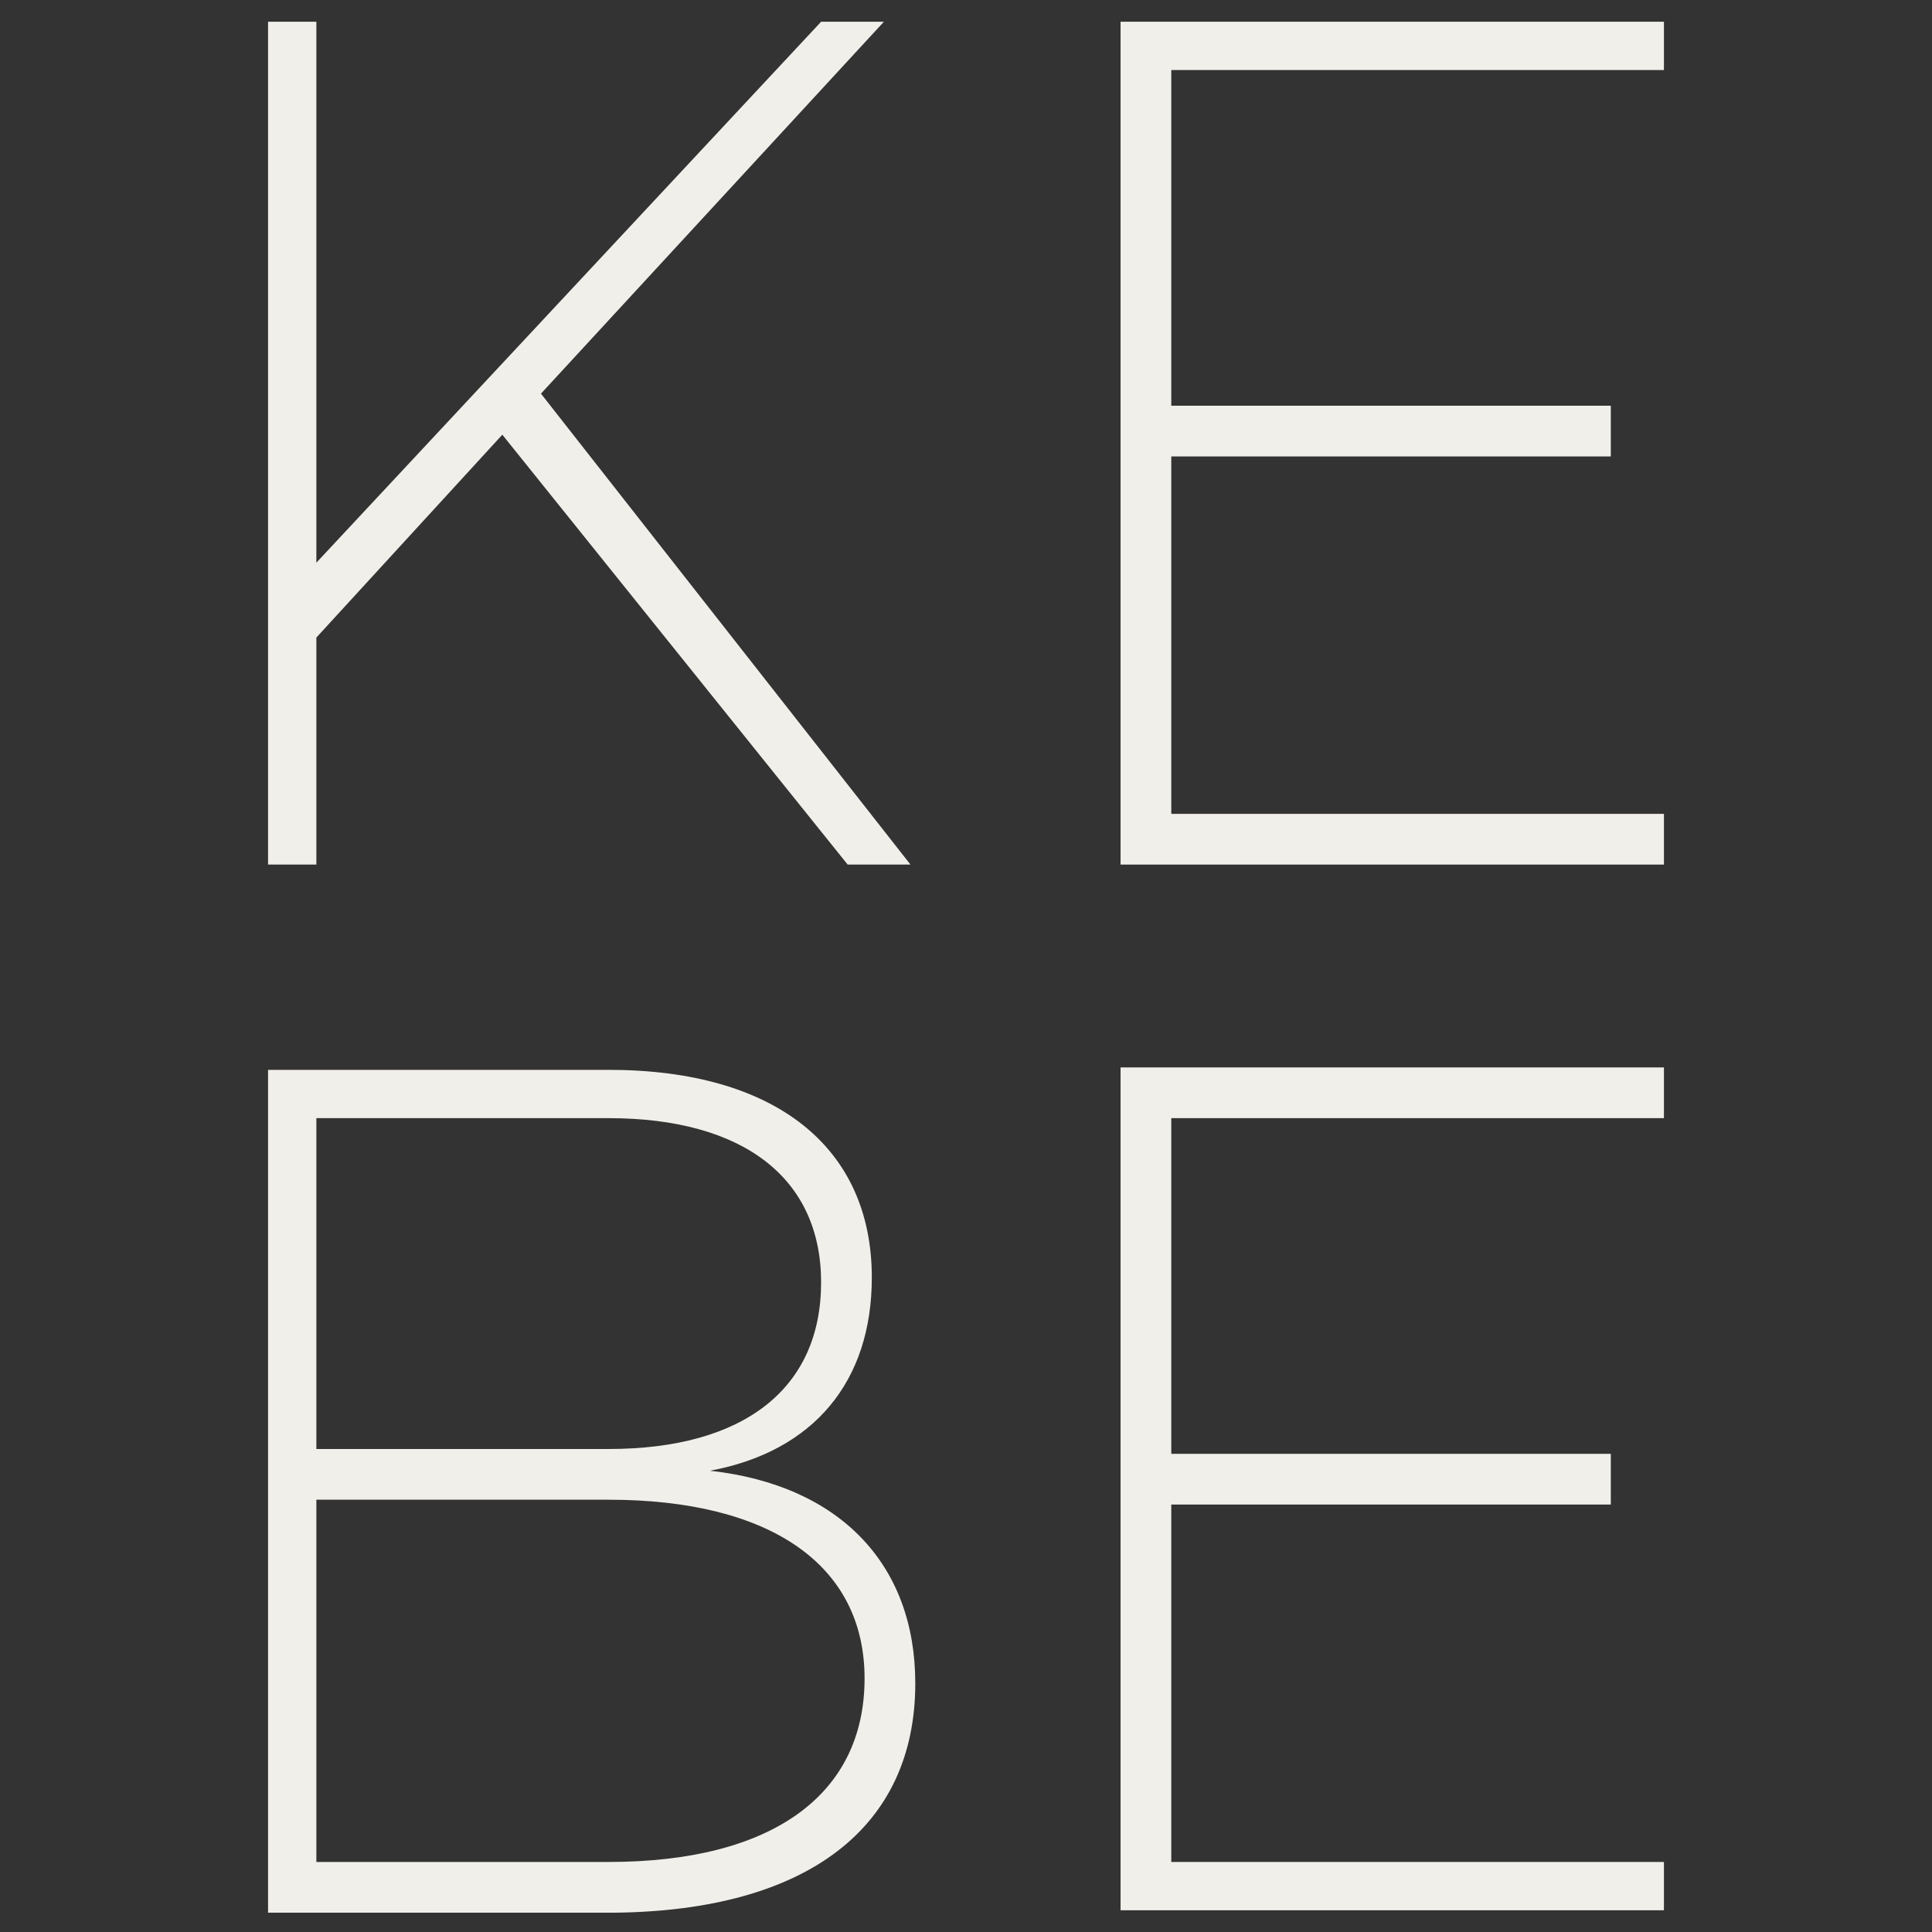
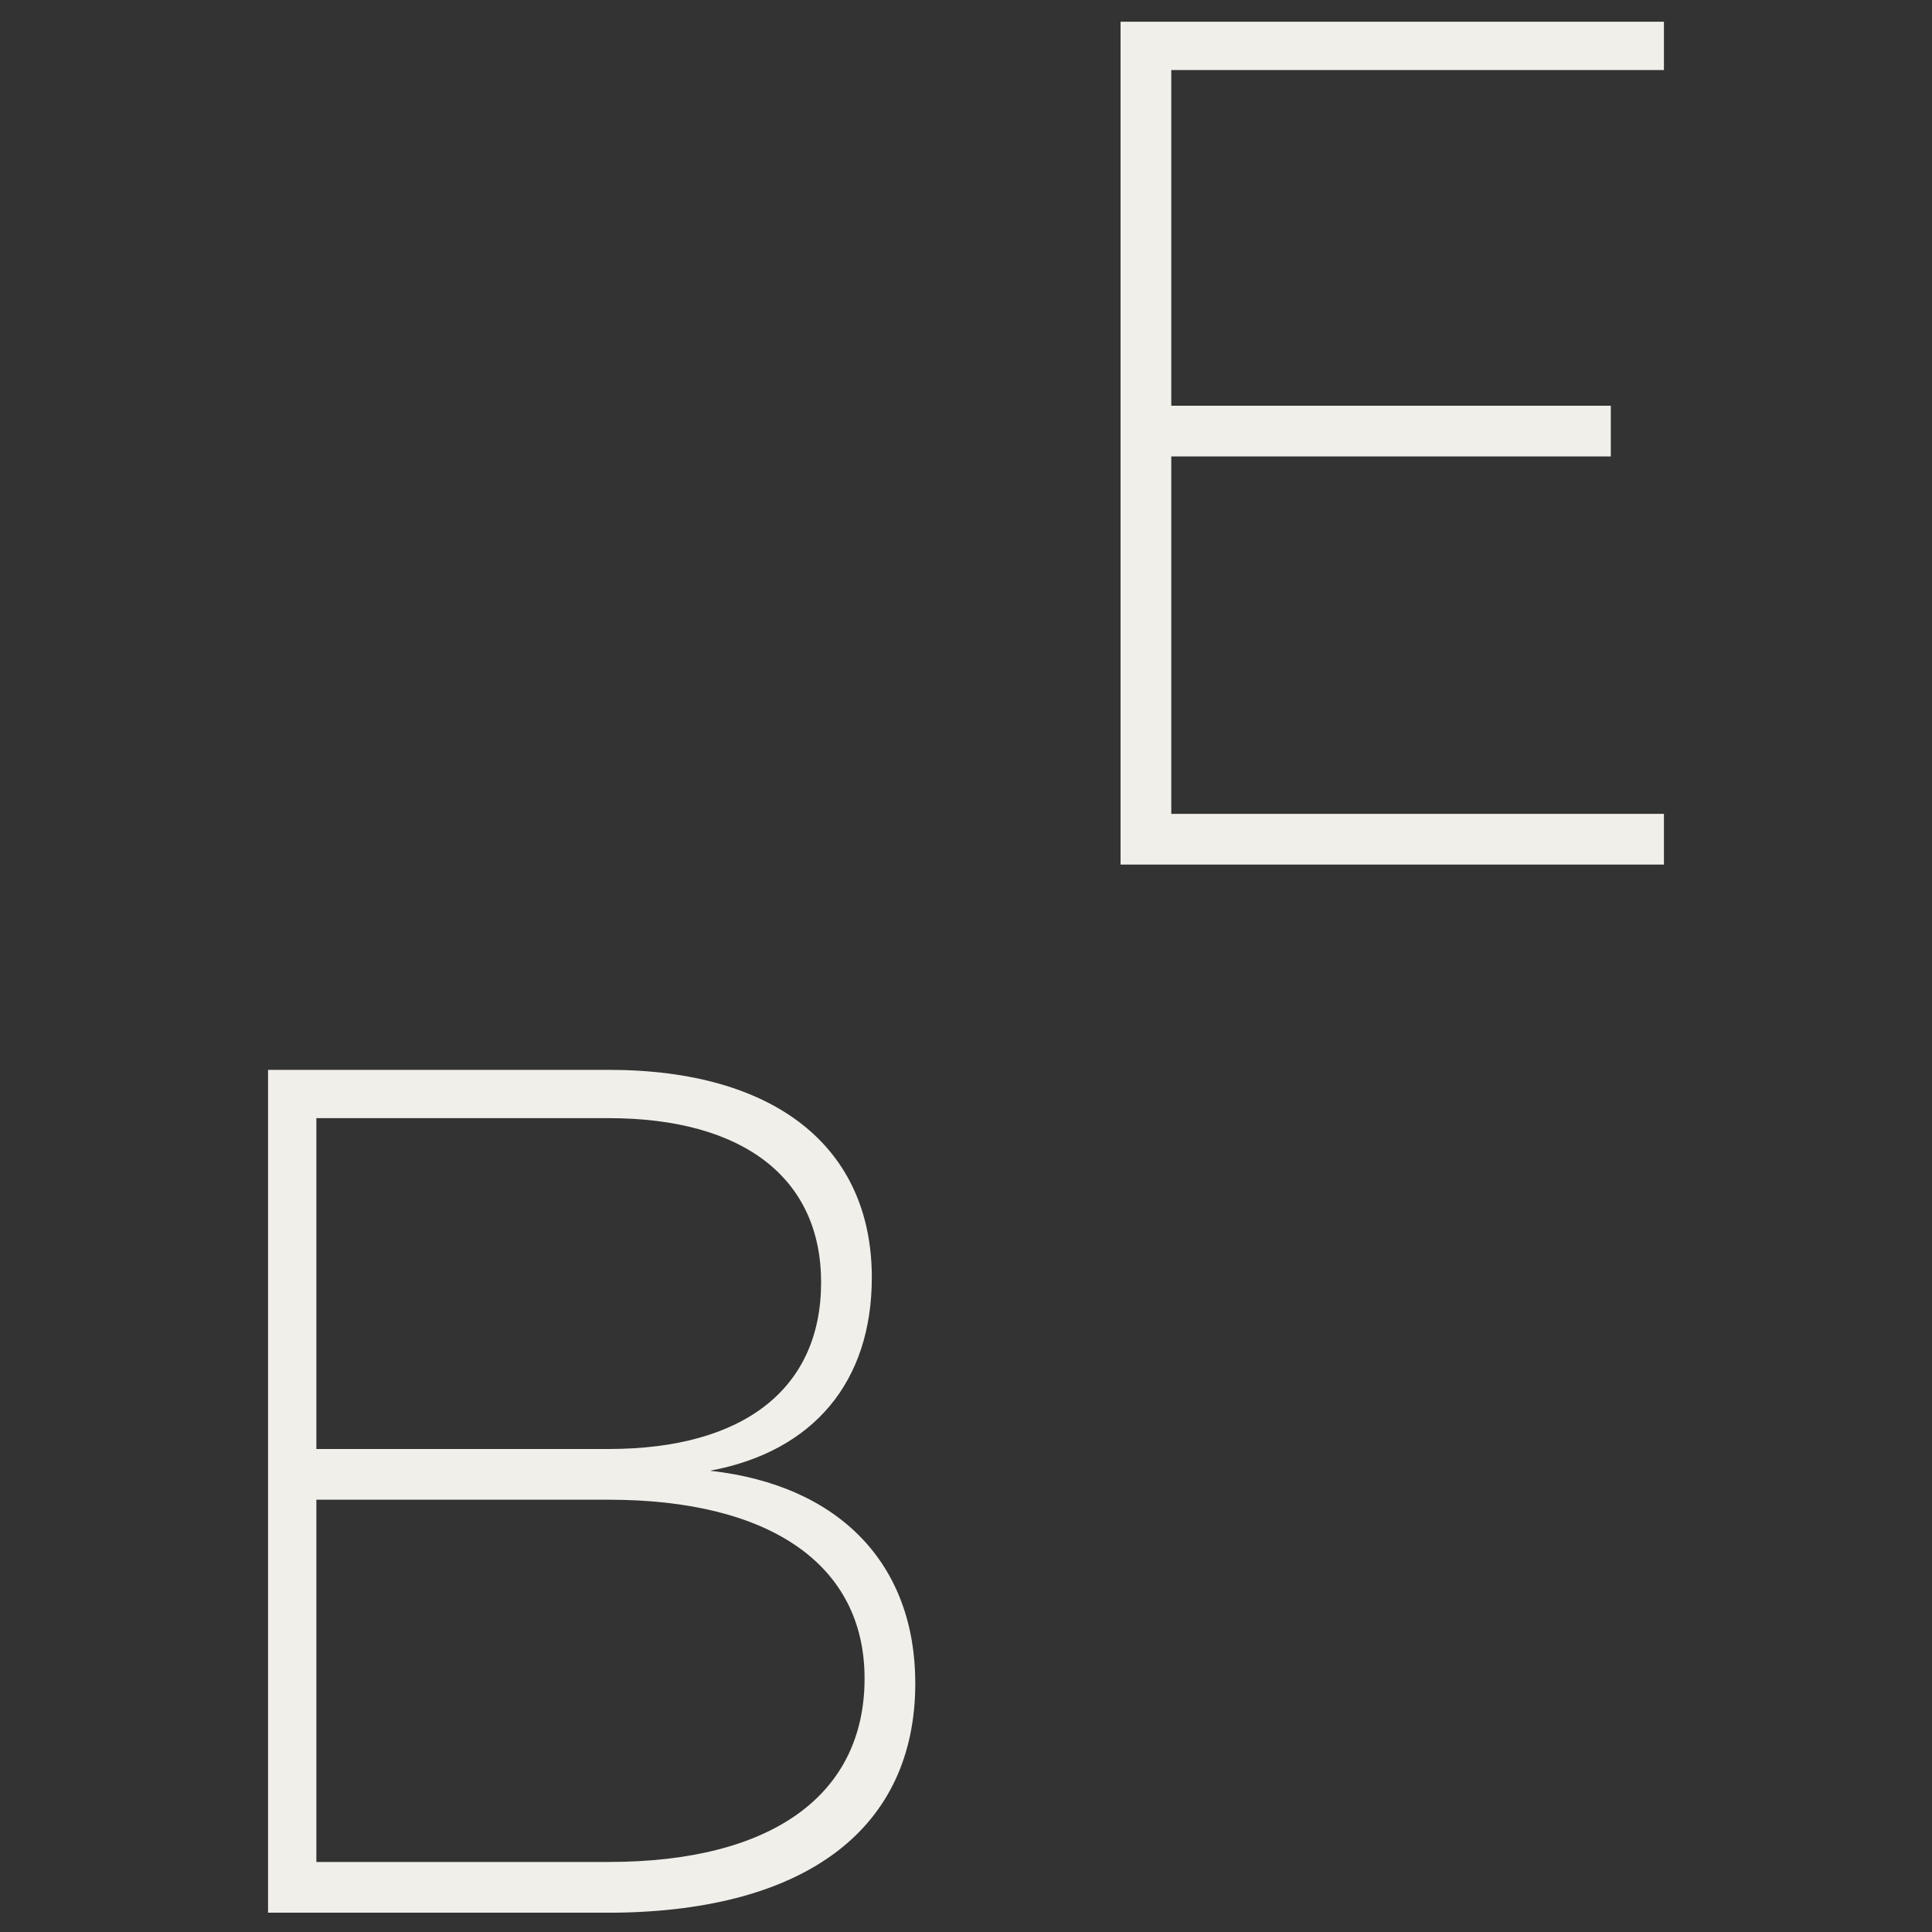
<svg xmlns="http://www.w3.org/2000/svg" version="1.1" id="Layer_1" x="0px" y="0px" viewBox="0 0 80 80" style="enable-background:new 0 0 80 80;" xml:space="preserve">
  <rect x="0" y="0" width="80" height="80" fill="#333333" stroke="none" />
  <style type="text/css">
	.st0{fill:none;}
	.st1{fill:#f1efea;}
	@media screen and (prefers-color-scheme: light) {
      .st0{fill:none;}
      .st1{fill:#191919;}
    }
</style>
  <g>
-     <path class="st0" d="M35.9,69.5c0-4.7-3.8-7.4-10.6-7.4H13.1v15h12.1C32,77.1,35.9,74.3,35.9,69.5z" />
    <path class="st0" d="M34.1,53.1c0-4.3-3.2-6.8-8.8-6.8H13.1v13.8h12.1C30.9,60.1,34.1,57.6,34.1,53.1z" />
-     <polygon class="st1" points="13.1,26.4 20.8,18 35.1,35.8 37.7,35.8 22.4,16.3 36.6,0.9 34,0.9 13.1,23.3 13.1,0.9 11.1,0.9    11.1,35.8 13.1,35.8  " />
    <polygon class="st1" points="46.4,35.8 68.9,35.8 68.9,33.7 48.5,33.7 48.5,18.9 66.7,18.9 66.7,16.8 48.5,16.8 48.5,2.9 68.9,2.9    68.9,0.9 46.4,0.9  " />
    <path class="st1" d="M37.9,69.7c0-4.9-3.1-8.2-8.5-8.8c4.3-0.8,6.7-3.7,6.7-8c0-5.4-4-8.6-10.9-8.6H11.1v34.9h14.4   C33.4,79.1,37.9,75.7,37.9,69.7z M13.1,46.3h12.1c5.6,0,8.8,2.5,8.8,6.8c0,4.4-3.2,6.9-8.8,6.9H13.1V46.3z M13.1,77.1v-15h12.1   c6.7,0,10.6,2.7,10.6,7.4c0,4.8-3.8,7.6-10.6,7.6H13.1z" />
-     <polygon class="st1" points="46.4,79.1 68.9,79.1 68.9,77.1 48.5,77.1 48.5,62.3 66.7,62.3 66.7,60.2 48.5,60.2 48.5,46.3    68.9,46.3 68.9,44.2 46.4,44.2  " />
  </g>
</svg>